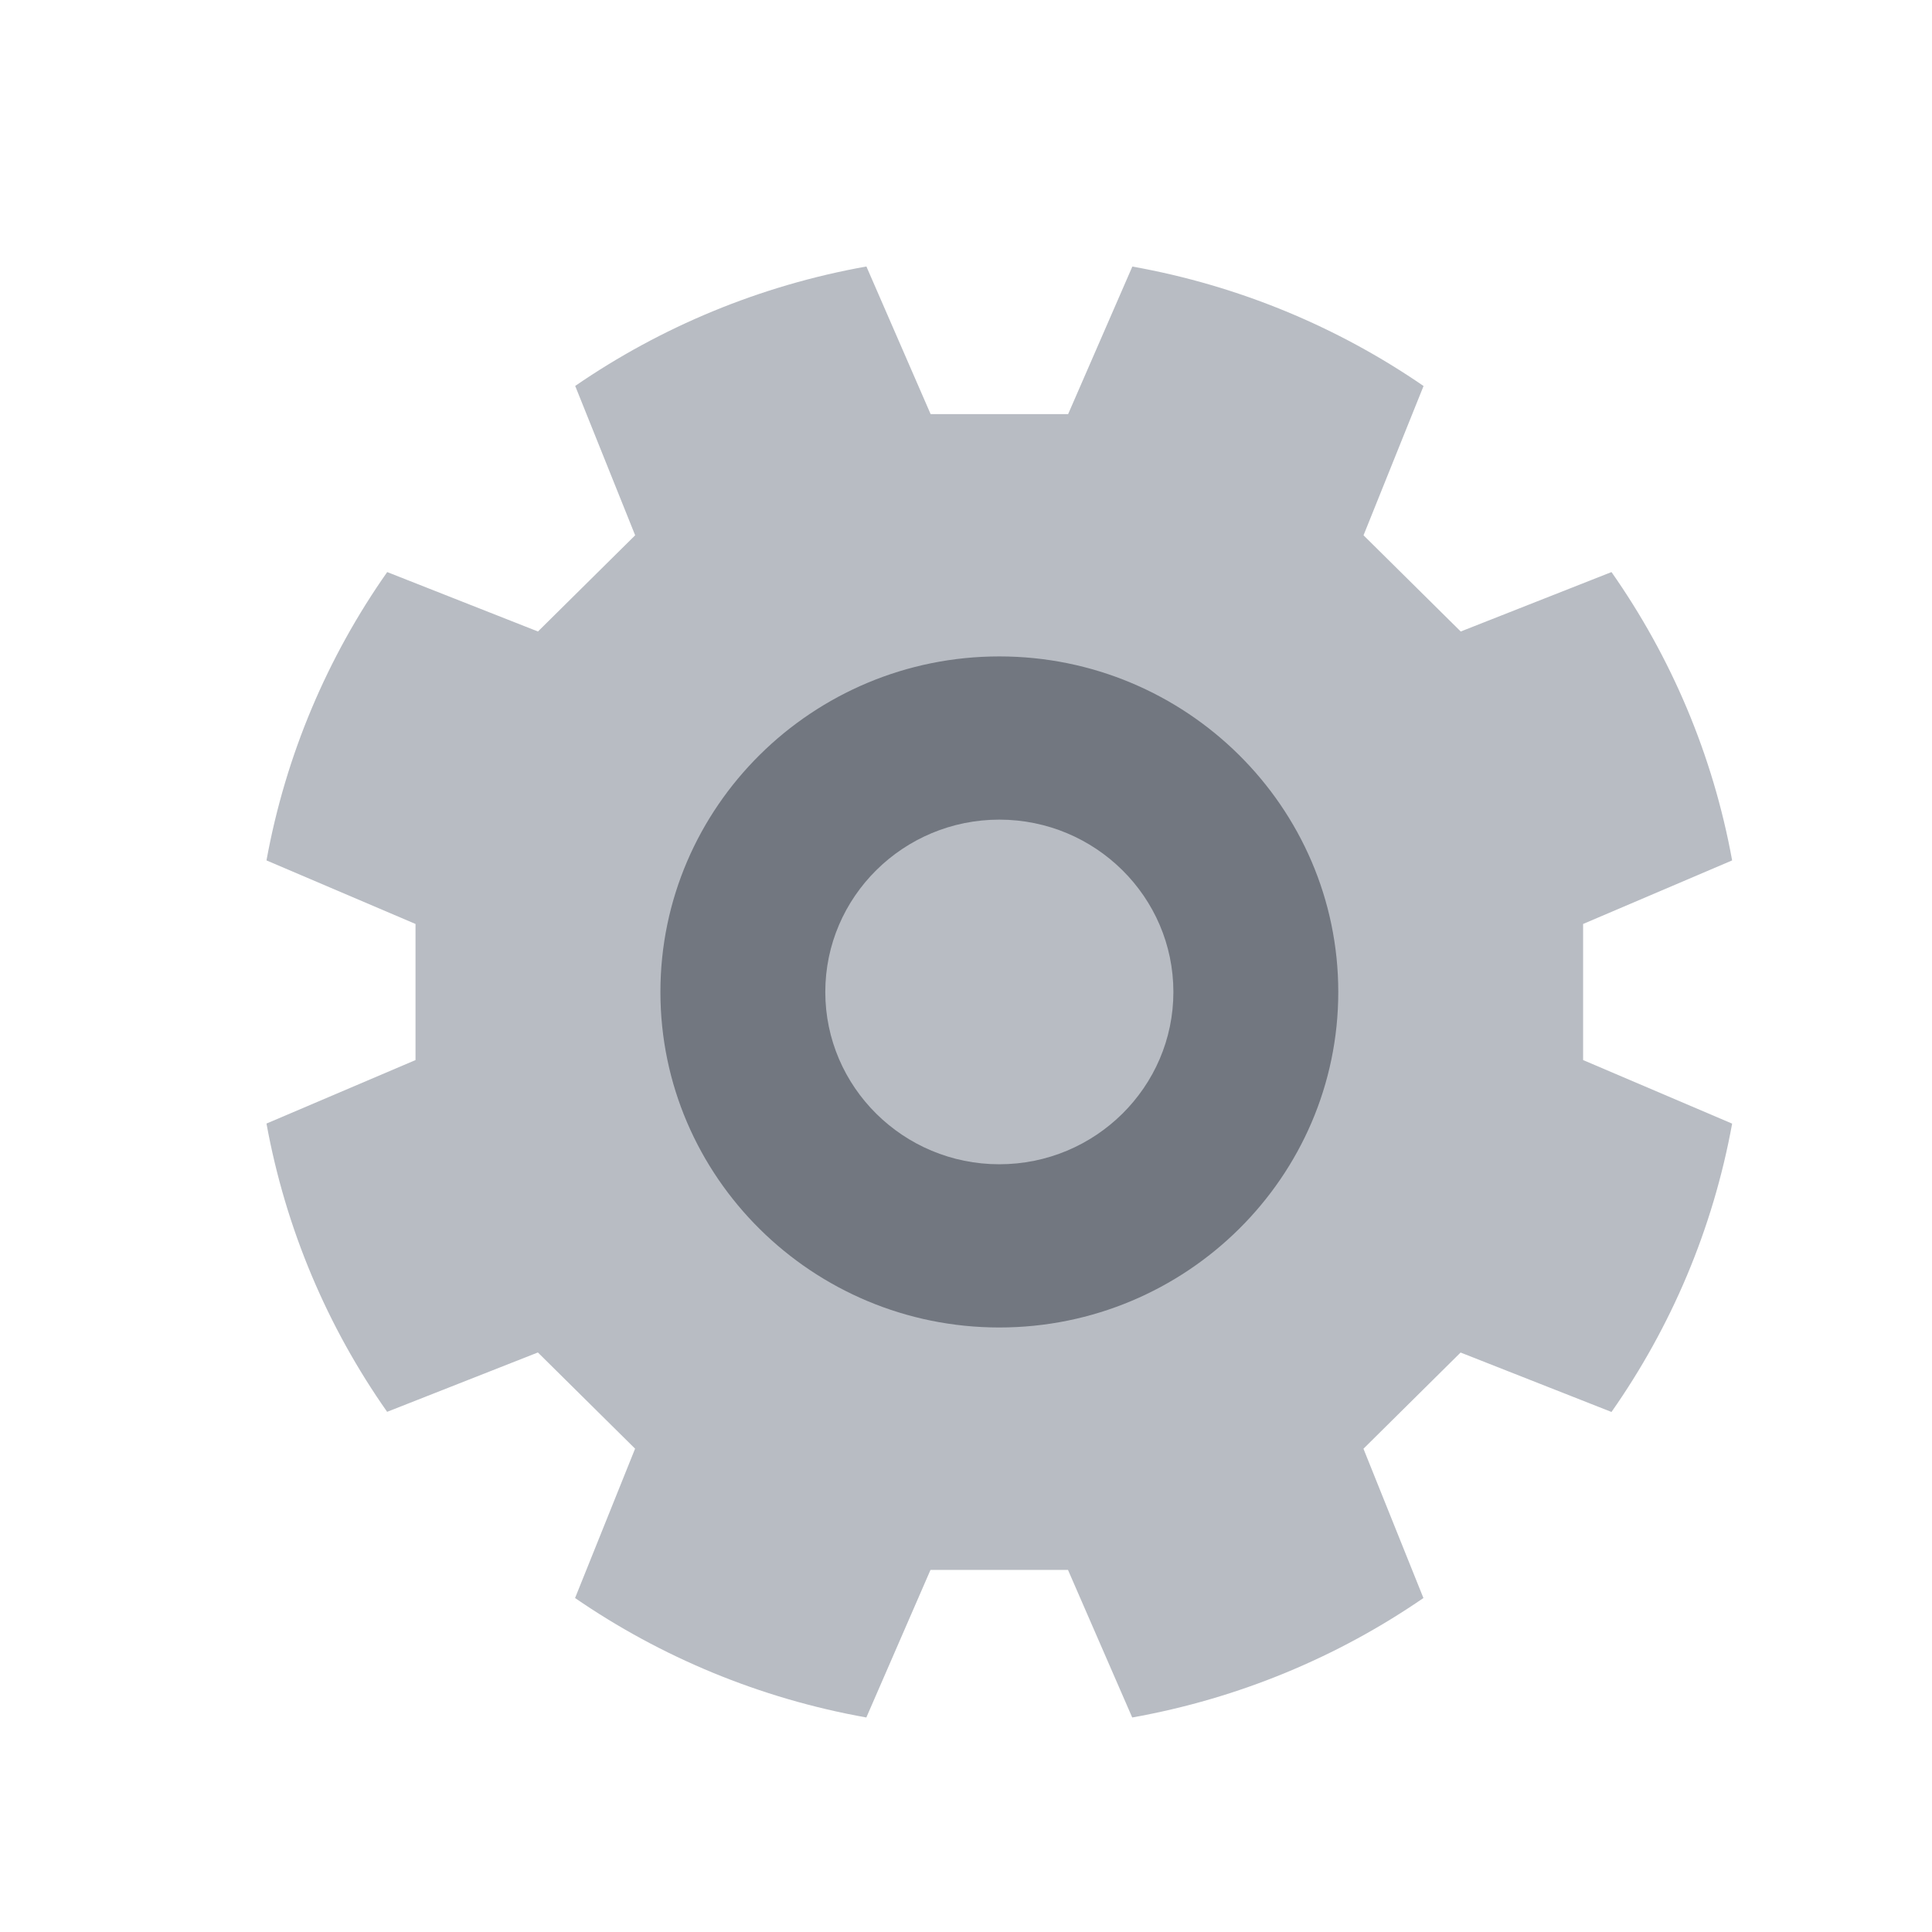
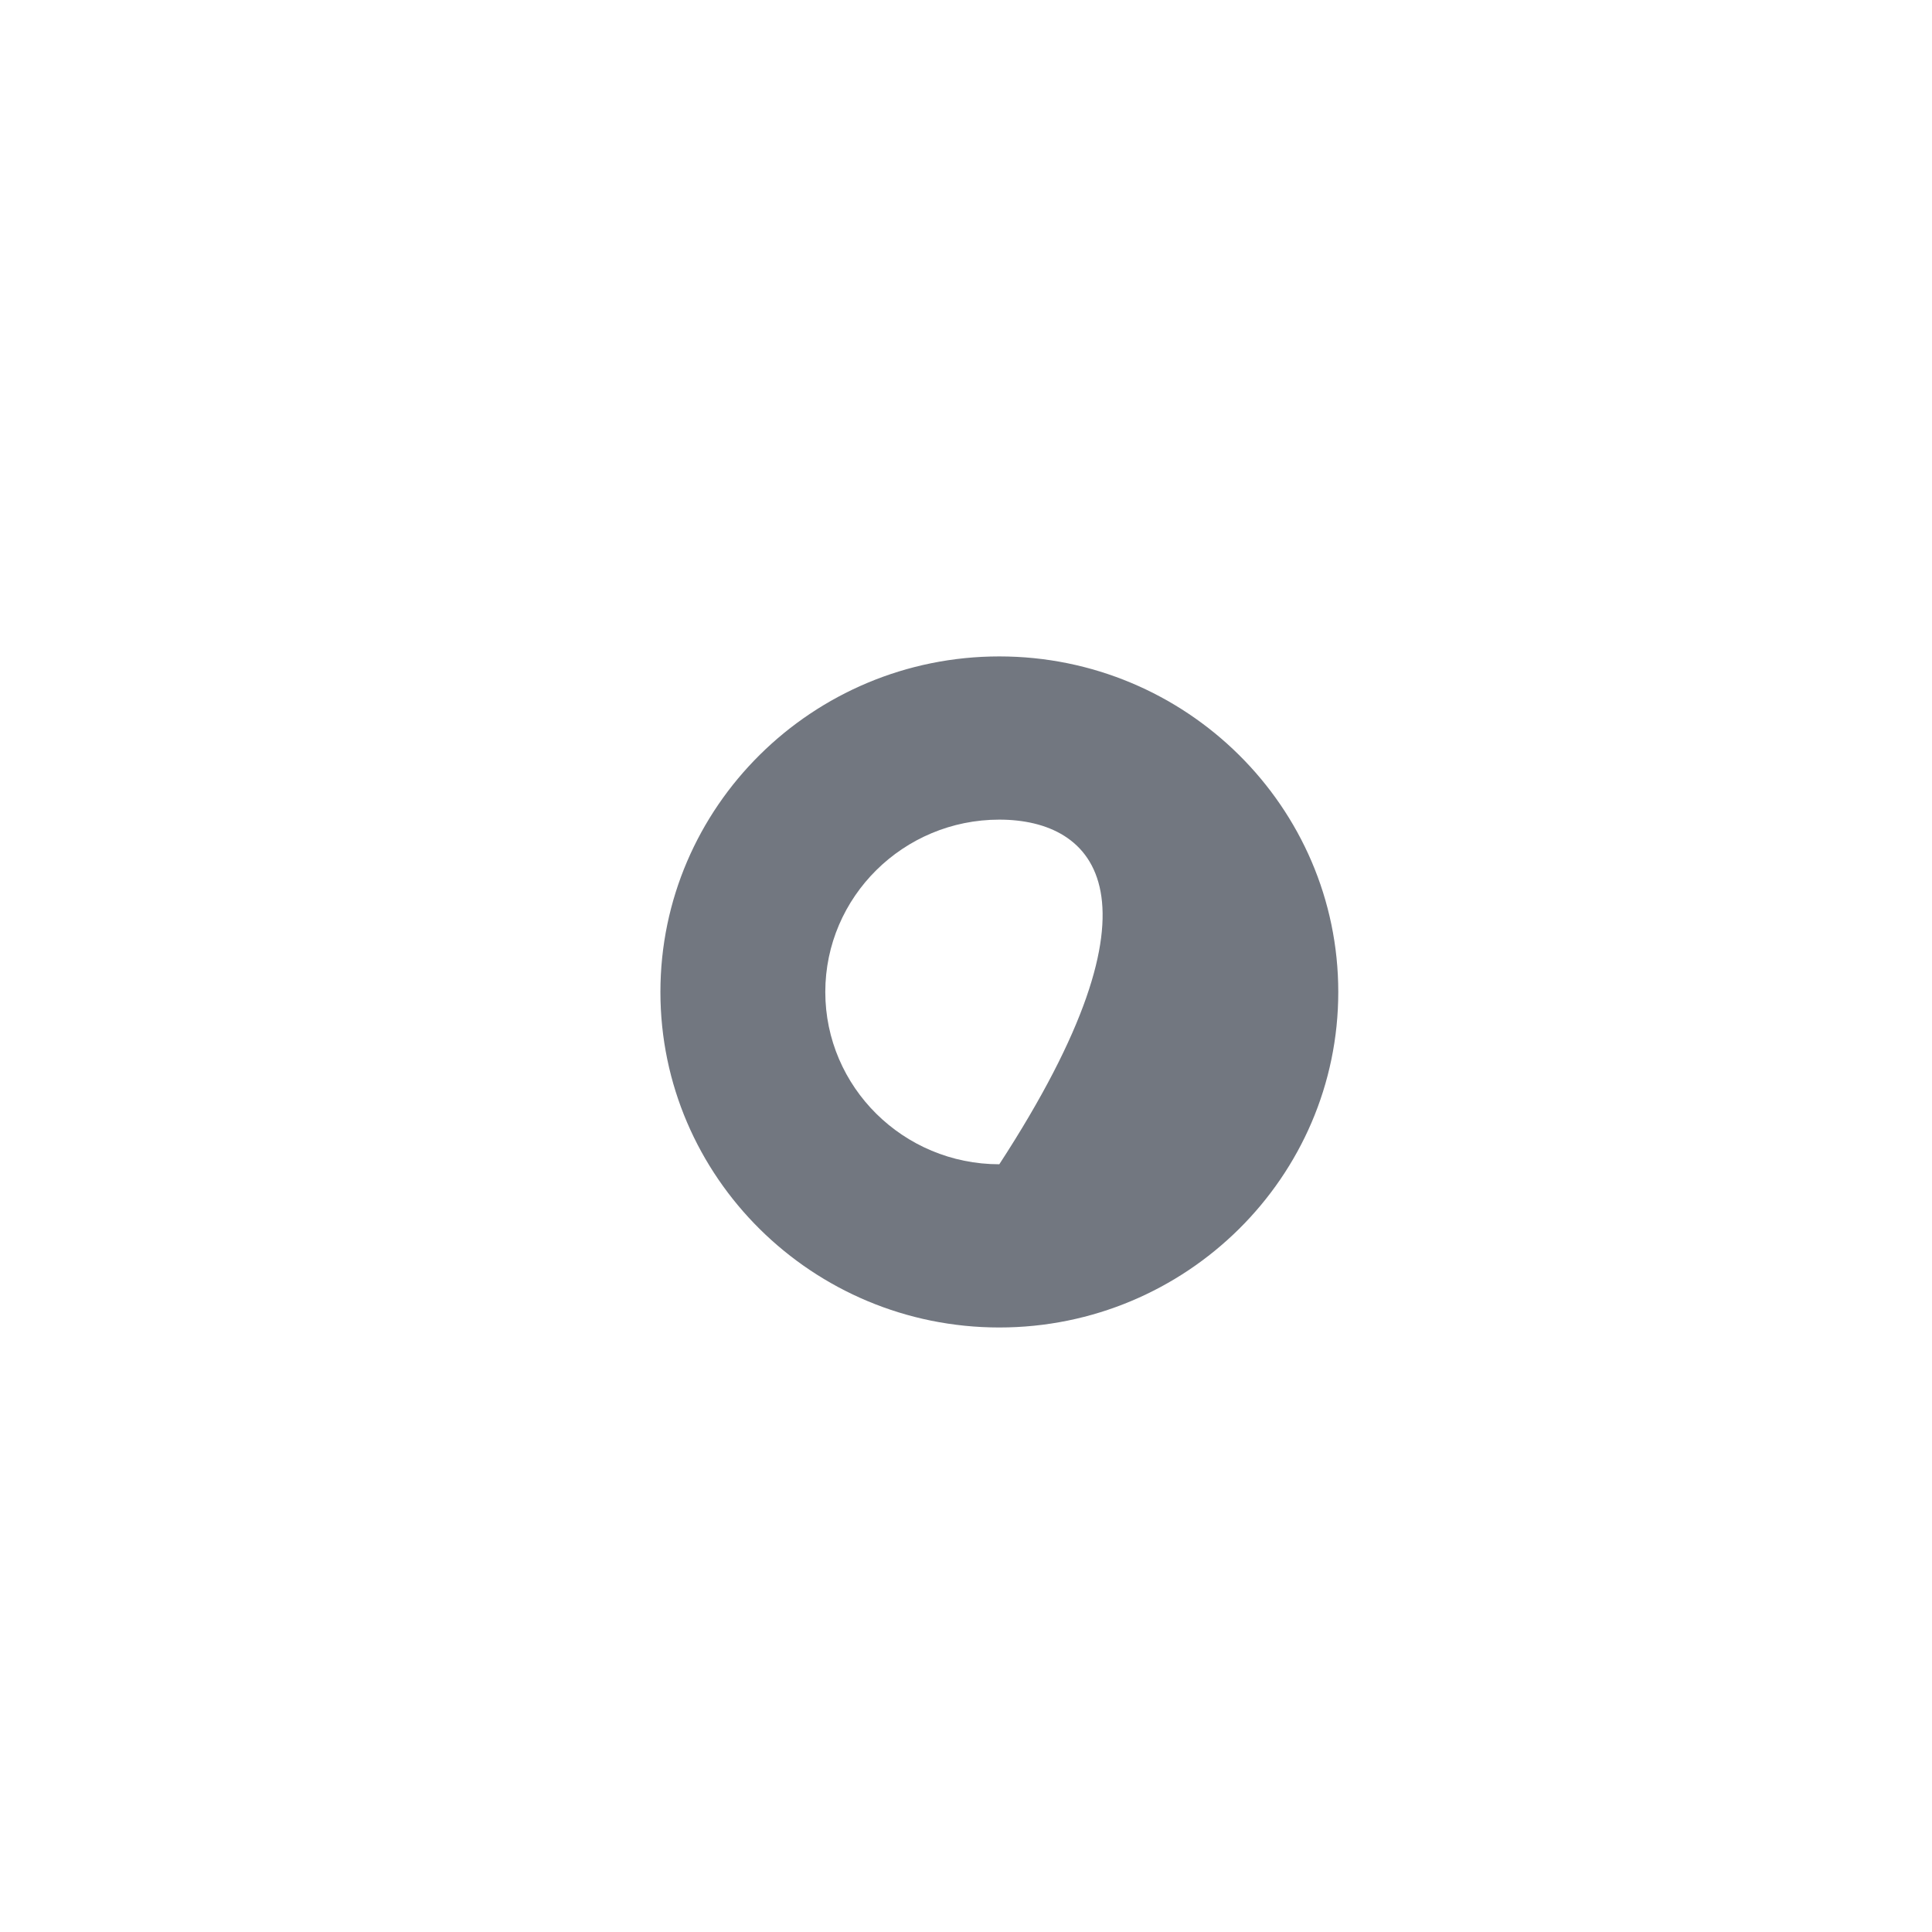
<svg xmlns="http://www.w3.org/2000/svg" width="29" height="29" viewBox="0 0 29 29" fill="none">
  <rect width="29" height="29" fill="white" />
-   <path d="M26 12.915C25.711 11.329 25.083 9.861 24.189 8.587L21.926 9.479L20.467 8.035L21.368 5.794C20.081 4.909 18.598 4.287 16.997 4.001L16.033 6.216H13.969L13.005 4C11.403 4.286 9.921 4.908 8.634 5.793L9.534 8.035L8.075 9.479L5.812 8.587C4.917 9.86 4.289 11.329 4 12.915L6.237 13.869V15.912L4 16.865C4.289 18.451 4.917 19.92 5.811 21.192L8.074 20.301L9.533 21.745L8.632 23.987C9.919 24.872 11.402 25.494 13.004 25.78L13.967 23.565H16.031L16.995 25.78C18.597 25.494 20.079 24.872 21.366 23.987L20.466 21.746L21.924 20.302L24.189 21.194C25.083 19.92 25.711 18.452 26 16.866L23.763 15.912V13.869L26 12.915Z" fill="#B8BCC3" />
-   <path d="M15 19.926C12.195 19.926 9.913 17.667 9.913 14.89C9.913 12.113 12.195 9.853 15 9.853C17.805 9.853 20.088 12.113 20.088 14.89C20.088 17.667 17.805 19.926 15 19.926ZM15 12.303C13.559 12.303 12.388 13.463 12.388 14.89C12.388 16.316 13.559 17.476 15 17.476C16.441 17.476 17.613 16.316 17.613 14.89C17.613 13.463 16.441 12.303 15 12.303Z" fill="#727780" />
+   <path d="M15 19.926C12.195 19.926 9.913 17.667 9.913 14.89C9.913 12.113 12.195 9.853 15 9.853C17.805 9.853 20.088 12.113 20.088 14.89C20.088 17.667 17.805 19.926 15 19.926ZM15 12.303C13.559 12.303 12.388 13.463 12.388 14.89C12.388 16.316 13.559 17.476 15 17.476C17.613 13.463 16.441 12.303 15 12.303Z" fill="#727780" />
</svg>